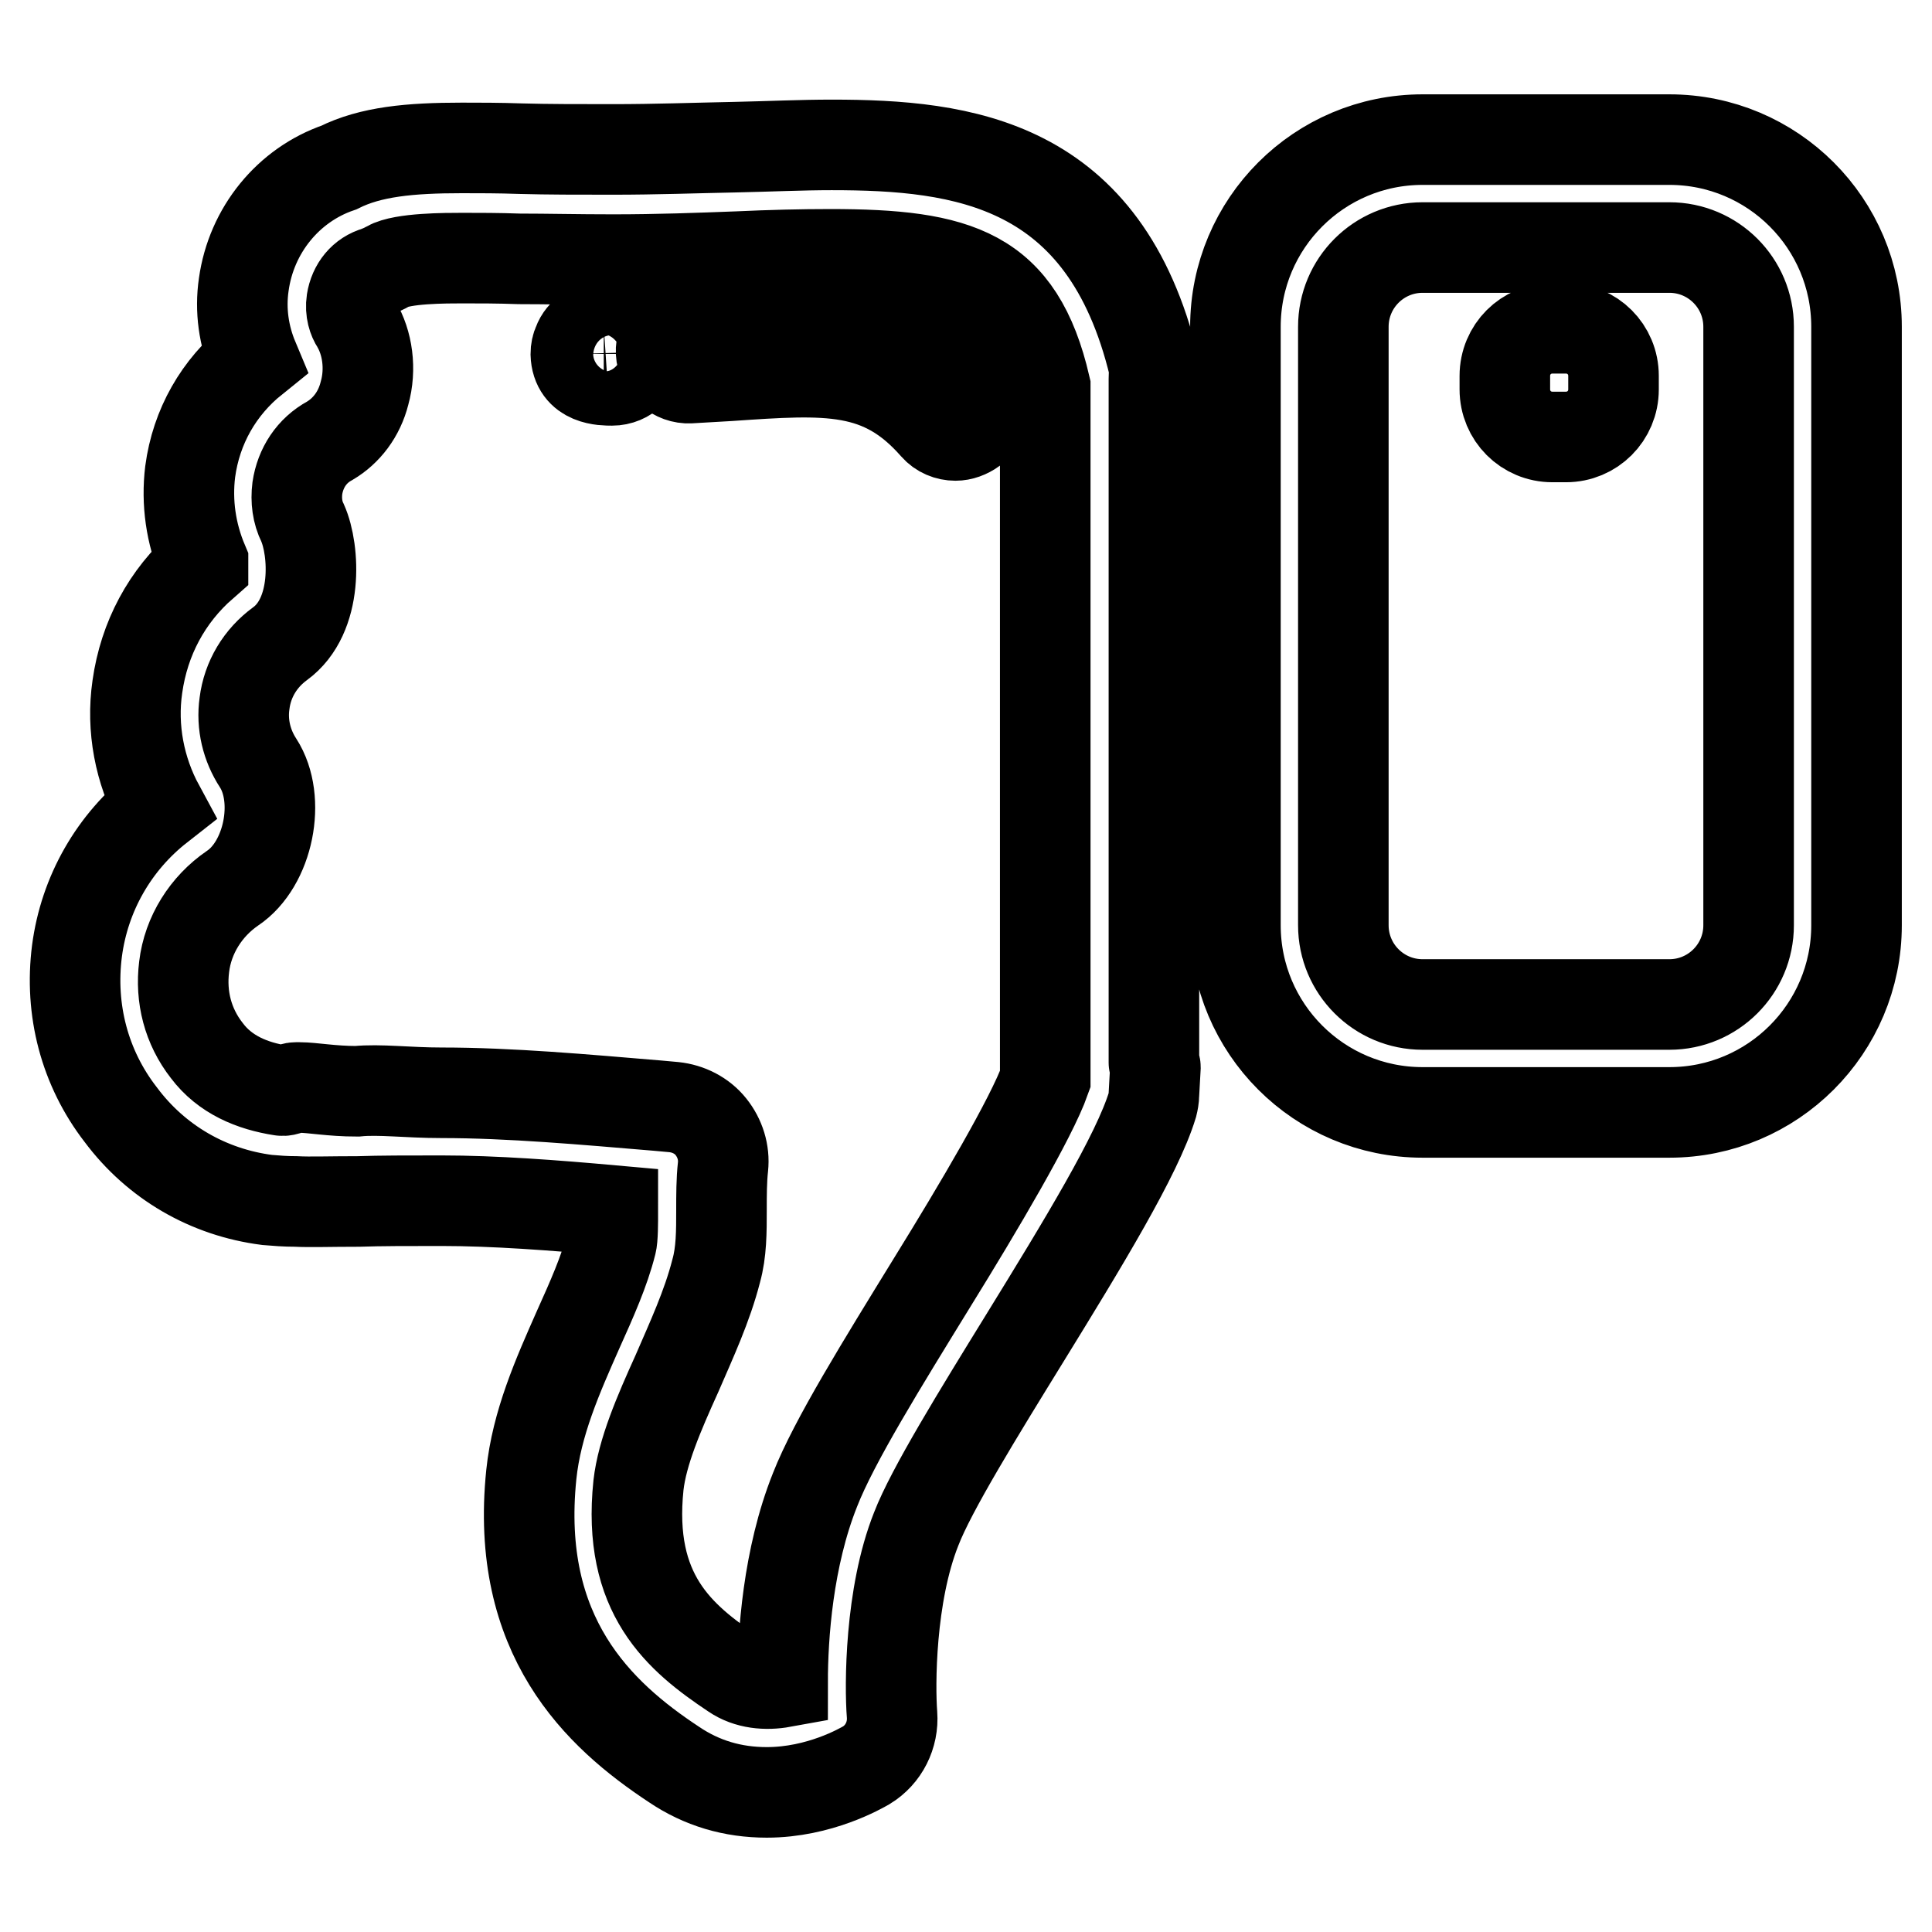
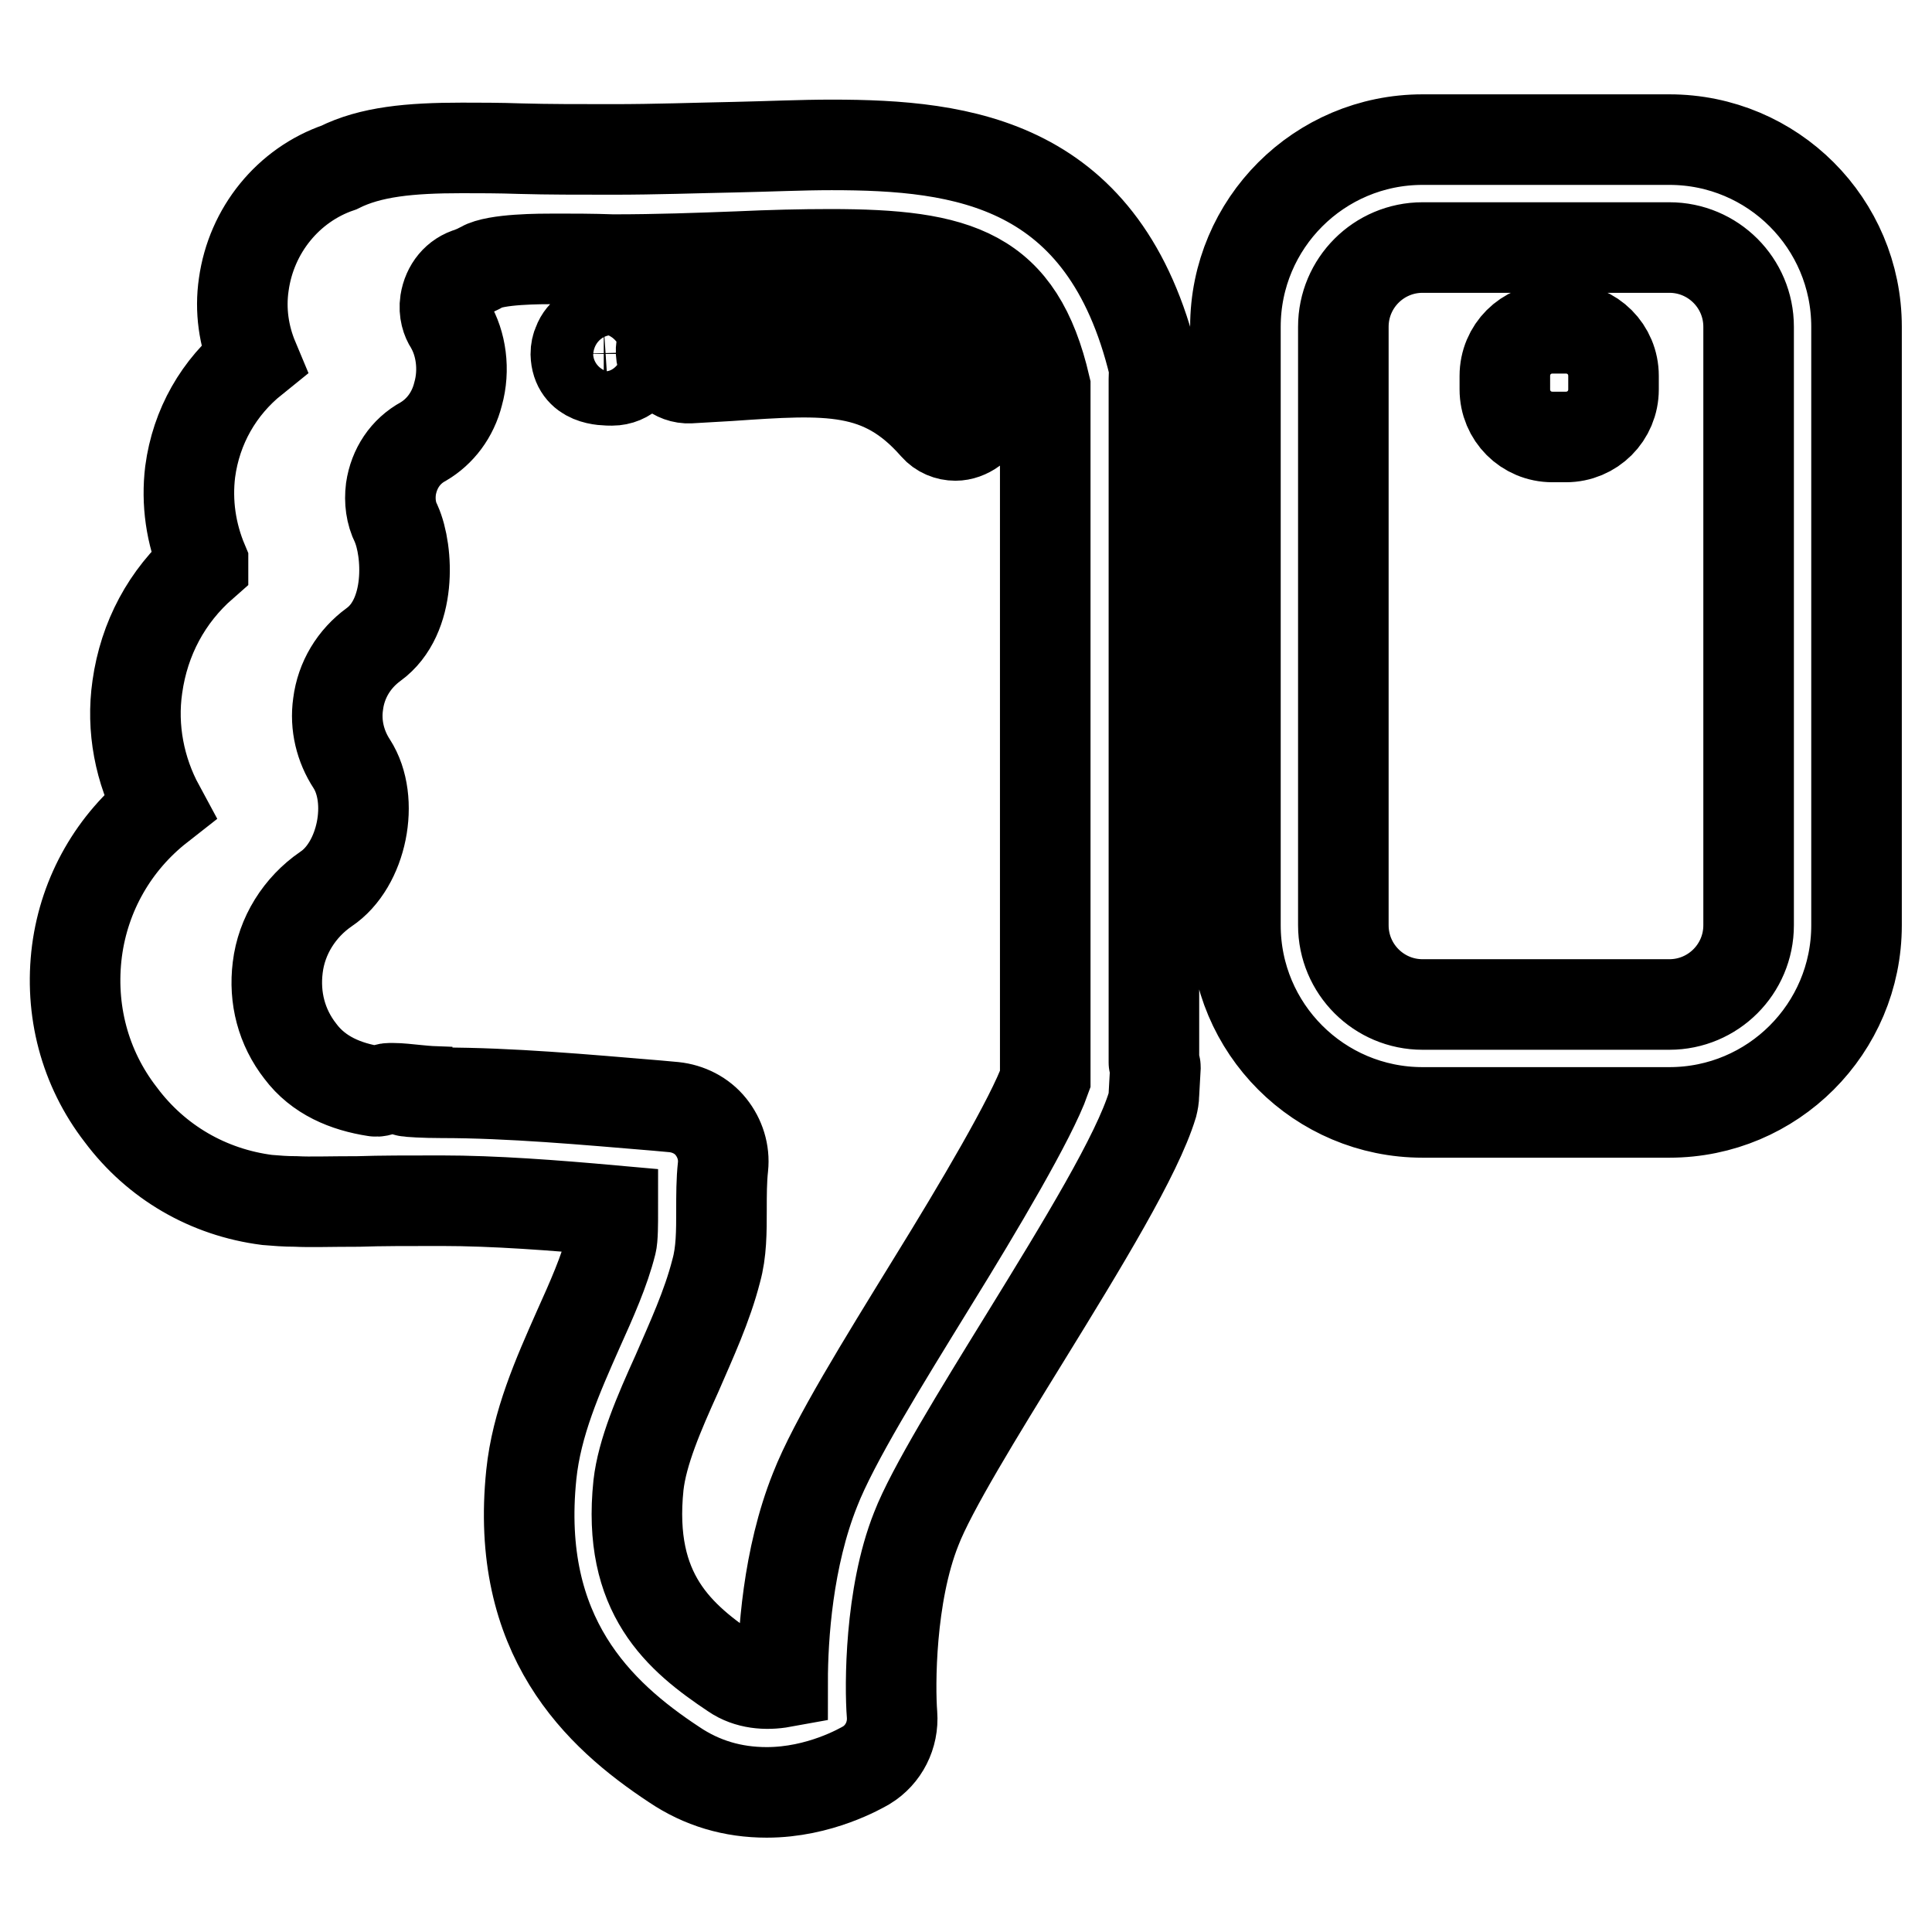
<svg xmlns="http://www.w3.org/2000/svg" version="1.1" x="0px" y="0px" viewBox="0 0 256 256" enable-background="new 0 0 256 256" xml:space="preserve">
  <g>
-     <path stroke-width="12" fill-opacity="0" stroke="#000000" d="M246,122.6c0,13.7-11.1,24.8-24.8,24.8h-32.7c-13.7,0-24.8-11.1-24.8-24.8V43.3c0-13.7,11.1-24.8,24.8-24.8 h32.7c13.7,0,24.8,11.1,24.8,24.8V122.6z M231.7,43.3c0-5.8-4.7-10.5-10.5-10.5h-32.7c-5.8,0-10.5,4.7-10.5,10.5v79.3 c0,5.8,4.7,10.5,10.5,10.5h32.7c5.8,0,10.5-4.7,10.5-10.5V43.3L231.7,43.3z M213.8,51.6c0,3.5-2.8,6.3-6.3,6.3h-1.8 c-3.5,0-6.3-2.8-6.3-6.3v-1.8c0-3.5,2.8-6.3,6.3-6.3h1.8c3.5,0,6.3,2.8,6.3,6.3V51.6z M101.6,237.5c-4.5,0-8.6-1.2-12.3-3.7 c-10-6.6-21.1-17-18.9-38.4c0.7-6.8,3.5-13.1,6.2-19.2c1.8-4,3.5-7.8,4.4-11.4c0.2-0.7,0.2-2.7,0.2-4.4c-7.8-0.7-15.7-1.3-22.7-1.3 c-4.5,0-8.1,0-11,0.1c-3.8,0-6.4,0.1-8.3,0c-1.4,0-2.6-0.1-3.8-0.2c-7.8-1-14.7-5-19.4-11.3c-4.8-6.2-6.8-13.9-5.8-21.7 c1-7.6,4.9-14.4,10.9-19.1c-2.6-4.8-3.7-10.4-2.9-15.9c0.9-6.4,3.9-12,8.7-16.2c0-0.1,0-0.2,0-0.3c-1.6-3.8-2.2-7.9-1.7-12 c0.8-6,3.8-11.2,8.4-14.9c-1.3-3.1-1.8-6.5-1.3-9.9c1-7.2,5.9-13.2,12.6-15.5c4.2-2.1,9.4-2.6,16.3-2.6c2.3,0,4.9,0,7.8,0.1 c3.6,0.1,7.6,0.1,12.2,0.1c5.7,0,11-0.2,16.2-0.3c4.6-0.1,8.8-0.3,12.8-0.3c17.4,0,36.2,2.3,42.7,29.3c0.1,0.5,0,1.1,0,1.7v90.6 c0,0.2,0.2,0.4,0.2,0.6l-0.2,3.6c0,0.5-0.1,1-0.2,1.4c-2,6.6-9.2,18.4-16.9,30.9c-6.1,9.9-12.4,20.1-14.4,25.3 c-3.5,8.8-3.5,20.8-3.2,24.6c0.2,2.7-1.1,5.3-3.4,6.7C114.1,234.3,108.6,237.5,101.6,237.5z M58.5,144.8c9.1,0,19,0.9,28.6,1.7 l2.2,0.2c1.9,0.2,3.7,1.1,4.9,2.6c1.2,1.5,1.8,3.4,1.6,5.3c-0.2,1.8-0.2,3.8-0.2,5.7c0,2.9,0,5.6-0.7,8.1 c-1.2,4.7-3.3,9.2-5.2,13.6c-2.4,5.3-4.6,10.4-5.1,14.8c-1.5,14.4,5.4,20.2,12.6,25c1.9,1.3,4.3,1.5,6.5,1.1 c0-6.1,0.7-16.5,4.3-25.5c2.5-6.4,8.9-16.7,15.6-27.6c6-9.7,13.1-21.7,14.9-26.8l0-2.5V51.2C135,36.1,127,33.7,110,33.7 c-3.8,0-7.9,0.1-12.2,0.3c-5.3,0.2-10.6,0.4-16.6,0.4c-4.7,0-8.8-0.1-12.4-0.1c-2.8-0.1-5.3-0.1-7.5-0.1c-2.2,0-8,0-9.9,1.1 c-0.5,0.3-1,0.5-1.5,0.7c-1.8,0.5-3,2-3.3,3.9c-0.2,1.3,0.2,2.4,0.6,3c1.5,2.5,2,6,1.1,9.2c-0.7,2.8-2.4,5-4.6,6.3 c-2.4,1.3-3.9,3.6-4.3,6.3c-0.2,1.6,0,3.2,0.7,4.6c1.6,3.6,2.1,12.3-3,16c-2.6,1.9-4.3,4.7-4.7,7.9c-0.4,2.8,0.3,5.6,1.8,7.9 c3.1,4.8,1.4,13.4-3.4,16.6c-3.5,2.4-5.9,6.2-6.4,10.4c-0.5,4,0.5,7.9,3,11.1c2.4,3.2,6,4.7,9.9,5.3c0.6,0.1,1.3-0.4,1.9-0.4 c0.1,0,0.4,0,0.5,0c1.7,0,4.2,0.5,7.6,0.5C50.3,144.3,54,144.8,58.5,144.8z M81.1,50.4c-1.2,0-4.7,0-4.8-3.5c0-0.5,0.1-1,0.3-1.4 c0.5-1.4,1.9-2.2,3.4-2.3c0.4,0,0.8,0,1.1,0.1c2,0,3.5,1.6,3.5,3.6C84.7,48.8,83.1,50.4,81.1,50.4z M126.6,57.7c-1,0-2-0.4-2.7-1.2 c-7.1-8.1-14.2-7.6-27.3-6.7c-1.7,0.1-3.4,0.2-5.2,0.3c-1.9,0.1-3.7-1.4-3.8-3.4c-0.1-2,1.4-3.7,3.4-3.8c1.8-0.1,3.5-0.2,5.1-0.3 c13.3-0.9,23.8-1.7,33.2,9.2c1.3,1.5,1.1,3.8-0.4,5.1C128.2,57.4,127.4,57.7,126.6,57.7z" />
+     <path stroke-width="12" fill-opacity="0" stroke="#000000" d="M246,122.6c0,13.7-11.1,24.8-24.8,24.8h-32.7c-13.7,0-24.8-11.1-24.8-24.8V43.3c0-13.7,11.1-24.8,24.8-24.8 h32.7c13.7,0,24.8,11.1,24.8,24.8V122.6z M231.7,43.3c0-5.8-4.7-10.5-10.5-10.5h-32.7c-5.8,0-10.5,4.7-10.5,10.5v79.3 c0,5.8,4.7,10.5,10.5,10.5h32.7c5.8,0,10.5-4.7,10.5-10.5V43.3L231.7,43.3z M213.8,51.6c0,3.5-2.8,6.3-6.3,6.3h-1.8 c-3.5,0-6.3-2.8-6.3-6.3v-1.8c0-3.5,2.8-6.3,6.3-6.3h1.8c3.5,0,6.3,2.8,6.3,6.3V51.6z M101.6,237.5c-4.5,0-8.6-1.2-12.3-3.7 c-10-6.6-21.1-17-18.9-38.4c0.7-6.8,3.5-13.1,6.2-19.2c1.8-4,3.5-7.8,4.4-11.4c0.2-0.7,0.2-2.7,0.2-4.4c-7.8-0.7-15.7-1.3-22.7-1.3 c-4.5,0-8.1,0-11,0.1c-3.8,0-6.4,0.1-8.3,0c-1.4,0-2.6-0.1-3.8-0.2c-7.8-1-14.7-5-19.4-11.3c-4.8-6.2-6.8-13.9-5.8-21.7 c1-7.6,4.9-14.4,10.9-19.1c-2.6-4.8-3.7-10.4-2.9-15.9c0.9-6.4,3.9-12,8.7-16.2c0-0.1,0-0.2,0-0.3c-1.6-3.8-2.2-7.9-1.7-12 c0.8-6,3.8-11.2,8.4-14.9c-1.3-3.1-1.8-6.5-1.3-9.9c1-7.2,5.9-13.2,12.6-15.5c4.2-2.1,9.4-2.6,16.3-2.6c2.3,0,4.9,0,7.8,0.1 c3.6,0.1,7.6,0.1,12.2,0.1c5.7,0,11-0.2,16.2-0.3c4.6-0.1,8.8-0.3,12.8-0.3c17.4,0,36.2,2.3,42.7,29.3c0.1,0.5,0,1.1,0,1.7v90.6 c0,0.2,0.2,0.4,0.2,0.6l-0.2,3.6c0,0.5-0.1,1-0.2,1.4c-2,6.6-9.2,18.4-16.9,30.9c-6.1,9.9-12.4,20.1-14.4,25.3 c-3.5,8.8-3.5,20.8-3.2,24.6c0.2,2.7-1.1,5.3-3.4,6.7C114.1,234.3,108.6,237.5,101.6,237.5z M58.5,144.8c9.1,0,19,0.9,28.6,1.7 l2.2,0.2c1.9,0.2,3.7,1.1,4.9,2.6c1.2,1.5,1.8,3.4,1.6,5.3c-0.2,1.8-0.2,3.8-0.2,5.7c0,2.9,0,5.6-0.7,8.1 c-1.2,4.7-3.3,9.2-5.2,13.6c-2.4,5.3-4.6,10.4-5.1,14.8c-1.5,14.4,5.4,20.2,12.6,25c1.9,1.3,4.3,1.5,6.5,1.1 c0-6.1,0.7-16.5,4.3-25.5c2.5-6.4,8.9-16.7,15.6-27.6c6-9.7,13.1-21.7,14.9-26.8l0-2.5V51.2C135,36.1,127,33.7,110,33.7 c-3.8,0-7.9,0.1-12.2,0.3c-5.3,0.2-10.6,0.4-16.6,0.4c-2.8-0.1-5.3-0.1-7.5-0.1c-2.2,0-8,0-9.9,1.1 c-0.5,0.3-1,0.5-1.5,0.7c-1.8,0.5-3,2-3.3,3.9c-0.2,1.3,0.2,2.4,0.6,3c1.5,2.5,2,6,1.1,9.2c-0.7,2.8-2.4,5-4.6,6.3 c-2.4,1.3-3.9,3.6-4.3,6.3c-0.2,1.6,0,3.2,0.7,4.6c1.6,3.6,2.1,12.3-3,16c-2.6,1.9-4.3,4.7-4.7,7.9c-0.4,2.8,0.3,5.6,1.8,7.9 c3.1,4.8,1.4,13.4-3.4,16.6c-3.5,2.4-5.9,6.2-6.4,10.4c-0.5,4,0.5,7.9,3,11.1c2.4,3.2,6,4.7,9.9,5.3c0.6,0.1,1.3-0.4,1.9-0.4 c0.1,0,0.4,0,0.5,0c1.7,0,4.2,0.5,7.6,0.5C50.3,144.3,54,144.8,58.5,144.8z M81.1,50.4c-1.2,0-4.7,0-4.8-3.5c0-0.5,0.1-1,0.3-1.4 c0.5-1.4,1.9-2.2,3.4-2.3c0.4,0,0.8,0,1.1,0.1c2,0,3.5,1.6,3.5,3.6C84.7,48.8,83.1,50.4,81.1,50.4z M126.6,57.7c-1,0-2-0.4-2.7-1.2 c-7.1-8.1-14.2-7.6-27.3-6.7c-1.7,0.1-3.4,0.2-5.2,0.3c-1.9,0.1-3.7-1.4-3.8-3.4c-0.1-2,1.4-3.7,3.4-3.8c1.8-0.1,3.5-0.2,5.1-0.3 c13.3-0.9,23.8-1.7,33.2,9.2c1.3,1.5,1.1,3.8-0.4,5.1C128.2,57.4,127.4,57.7,126.6,57.7z" />
  </g>
</svg>